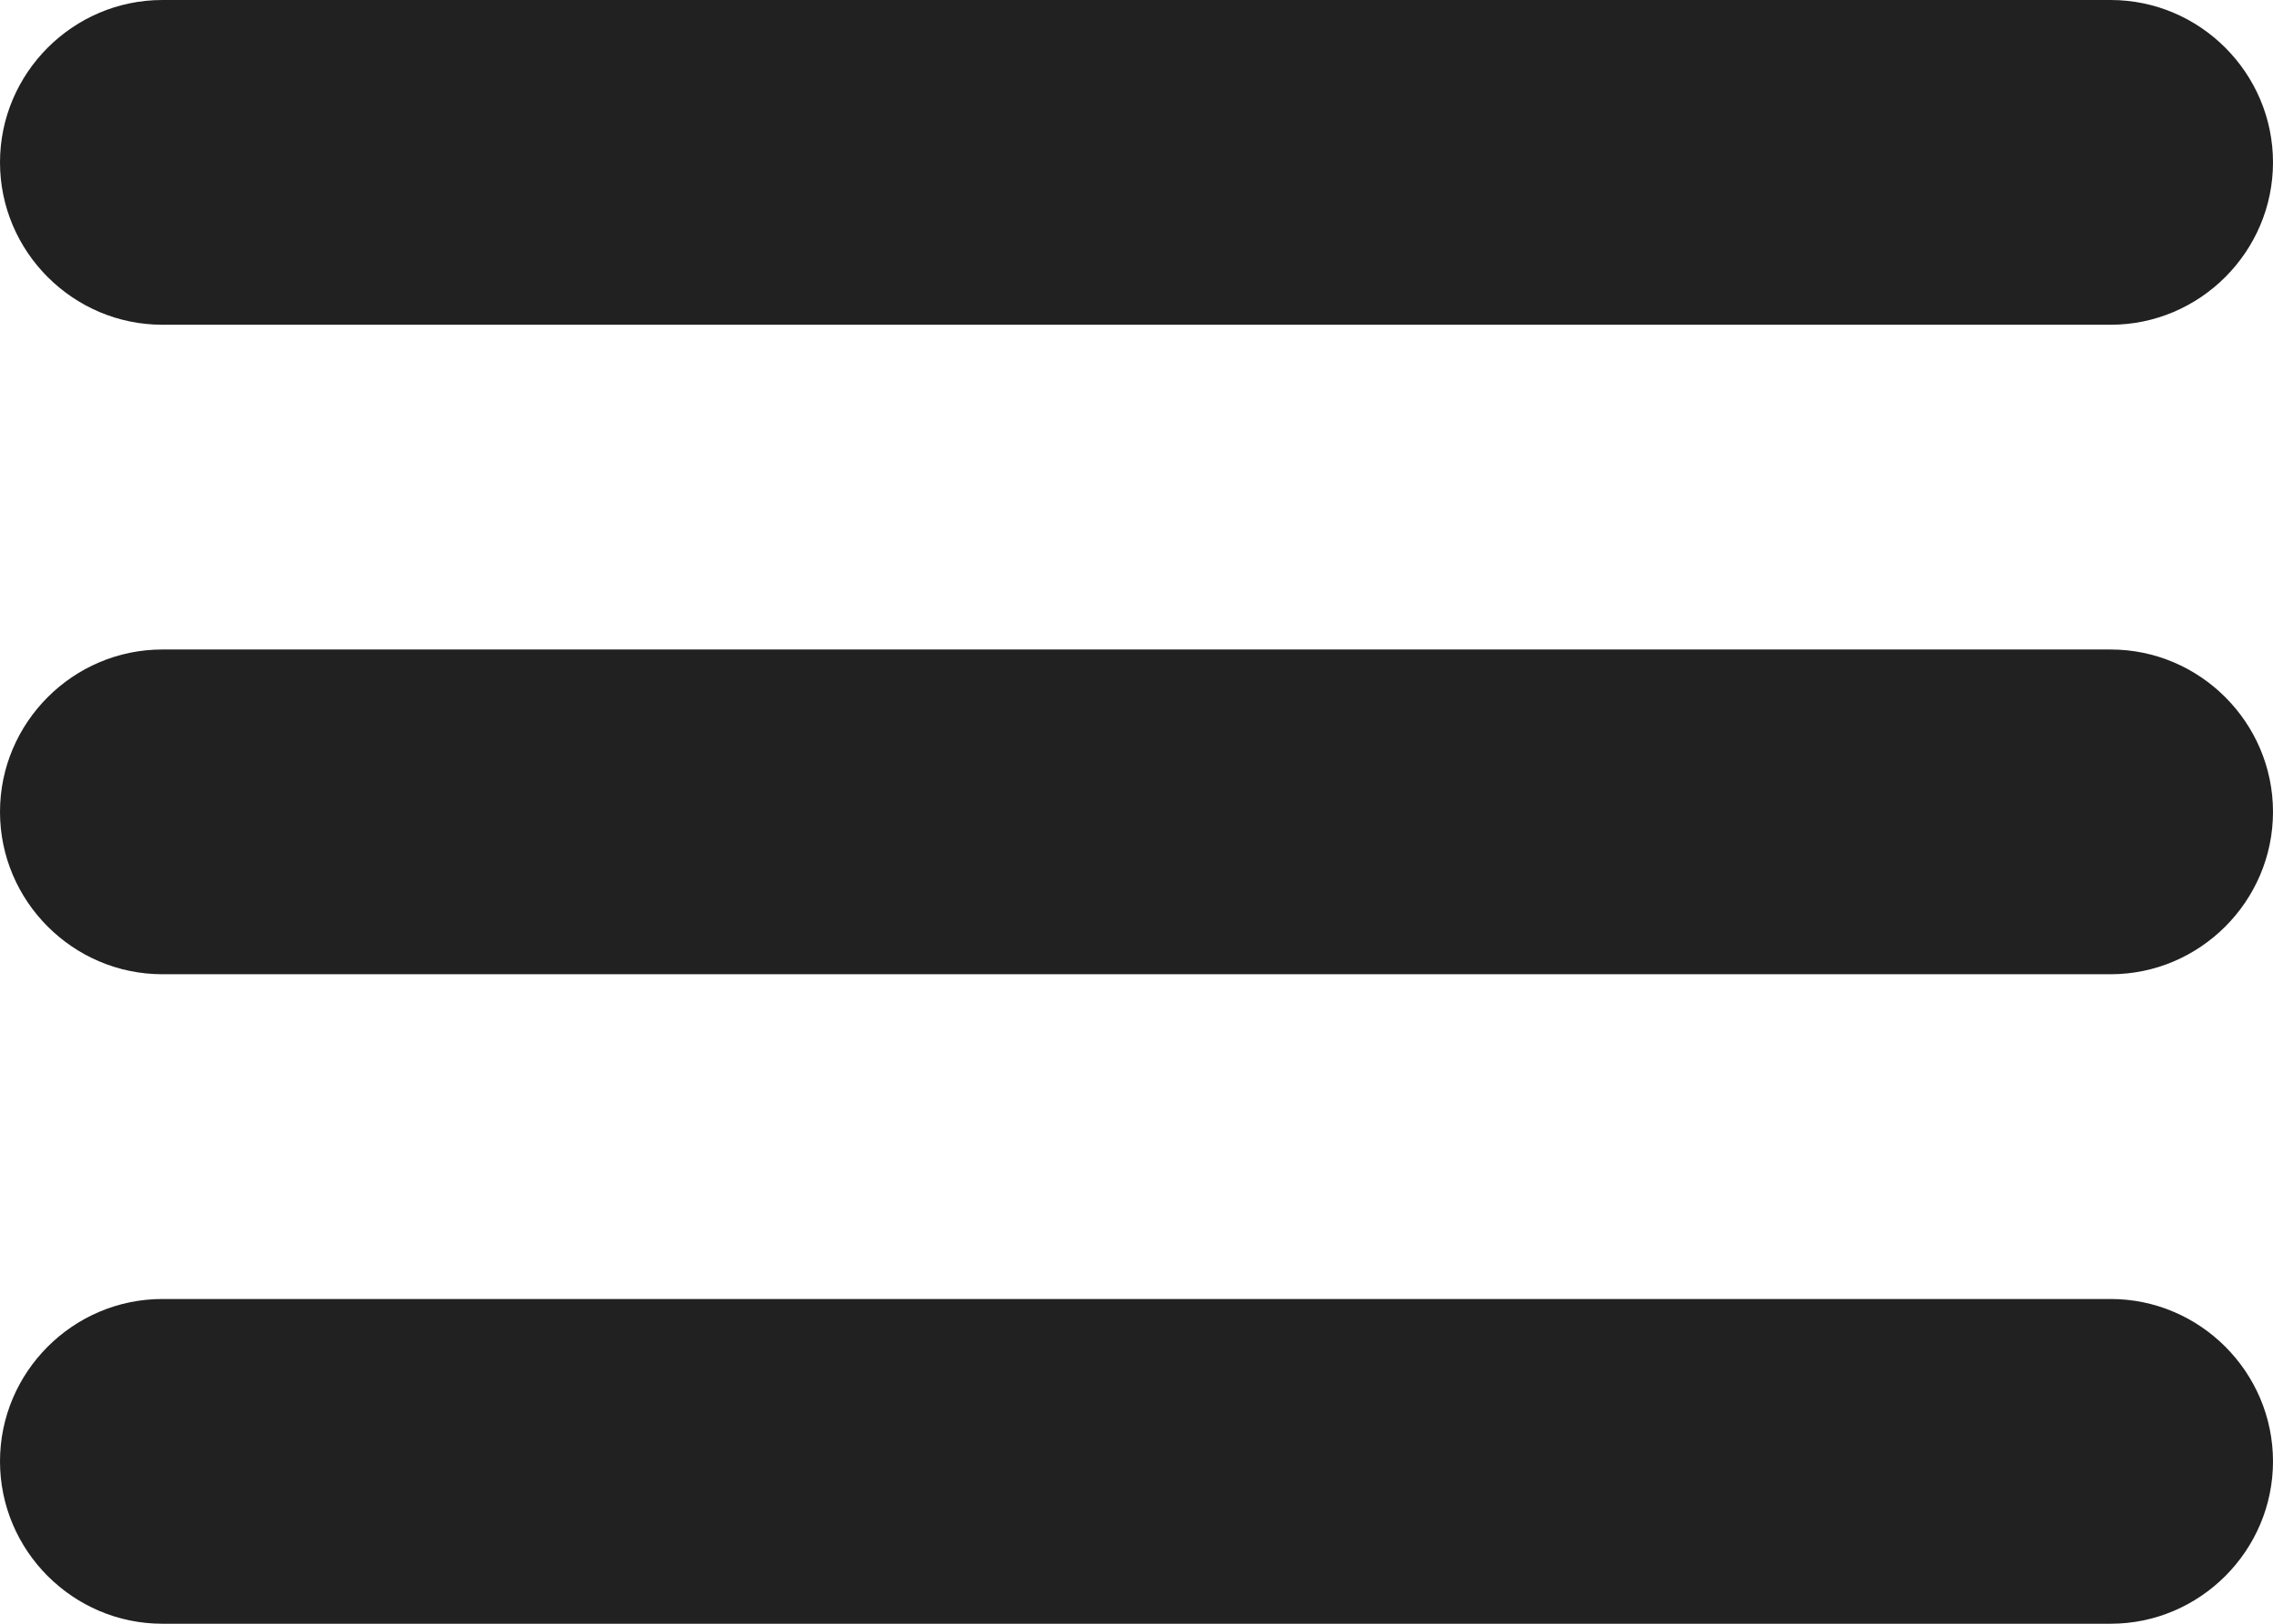
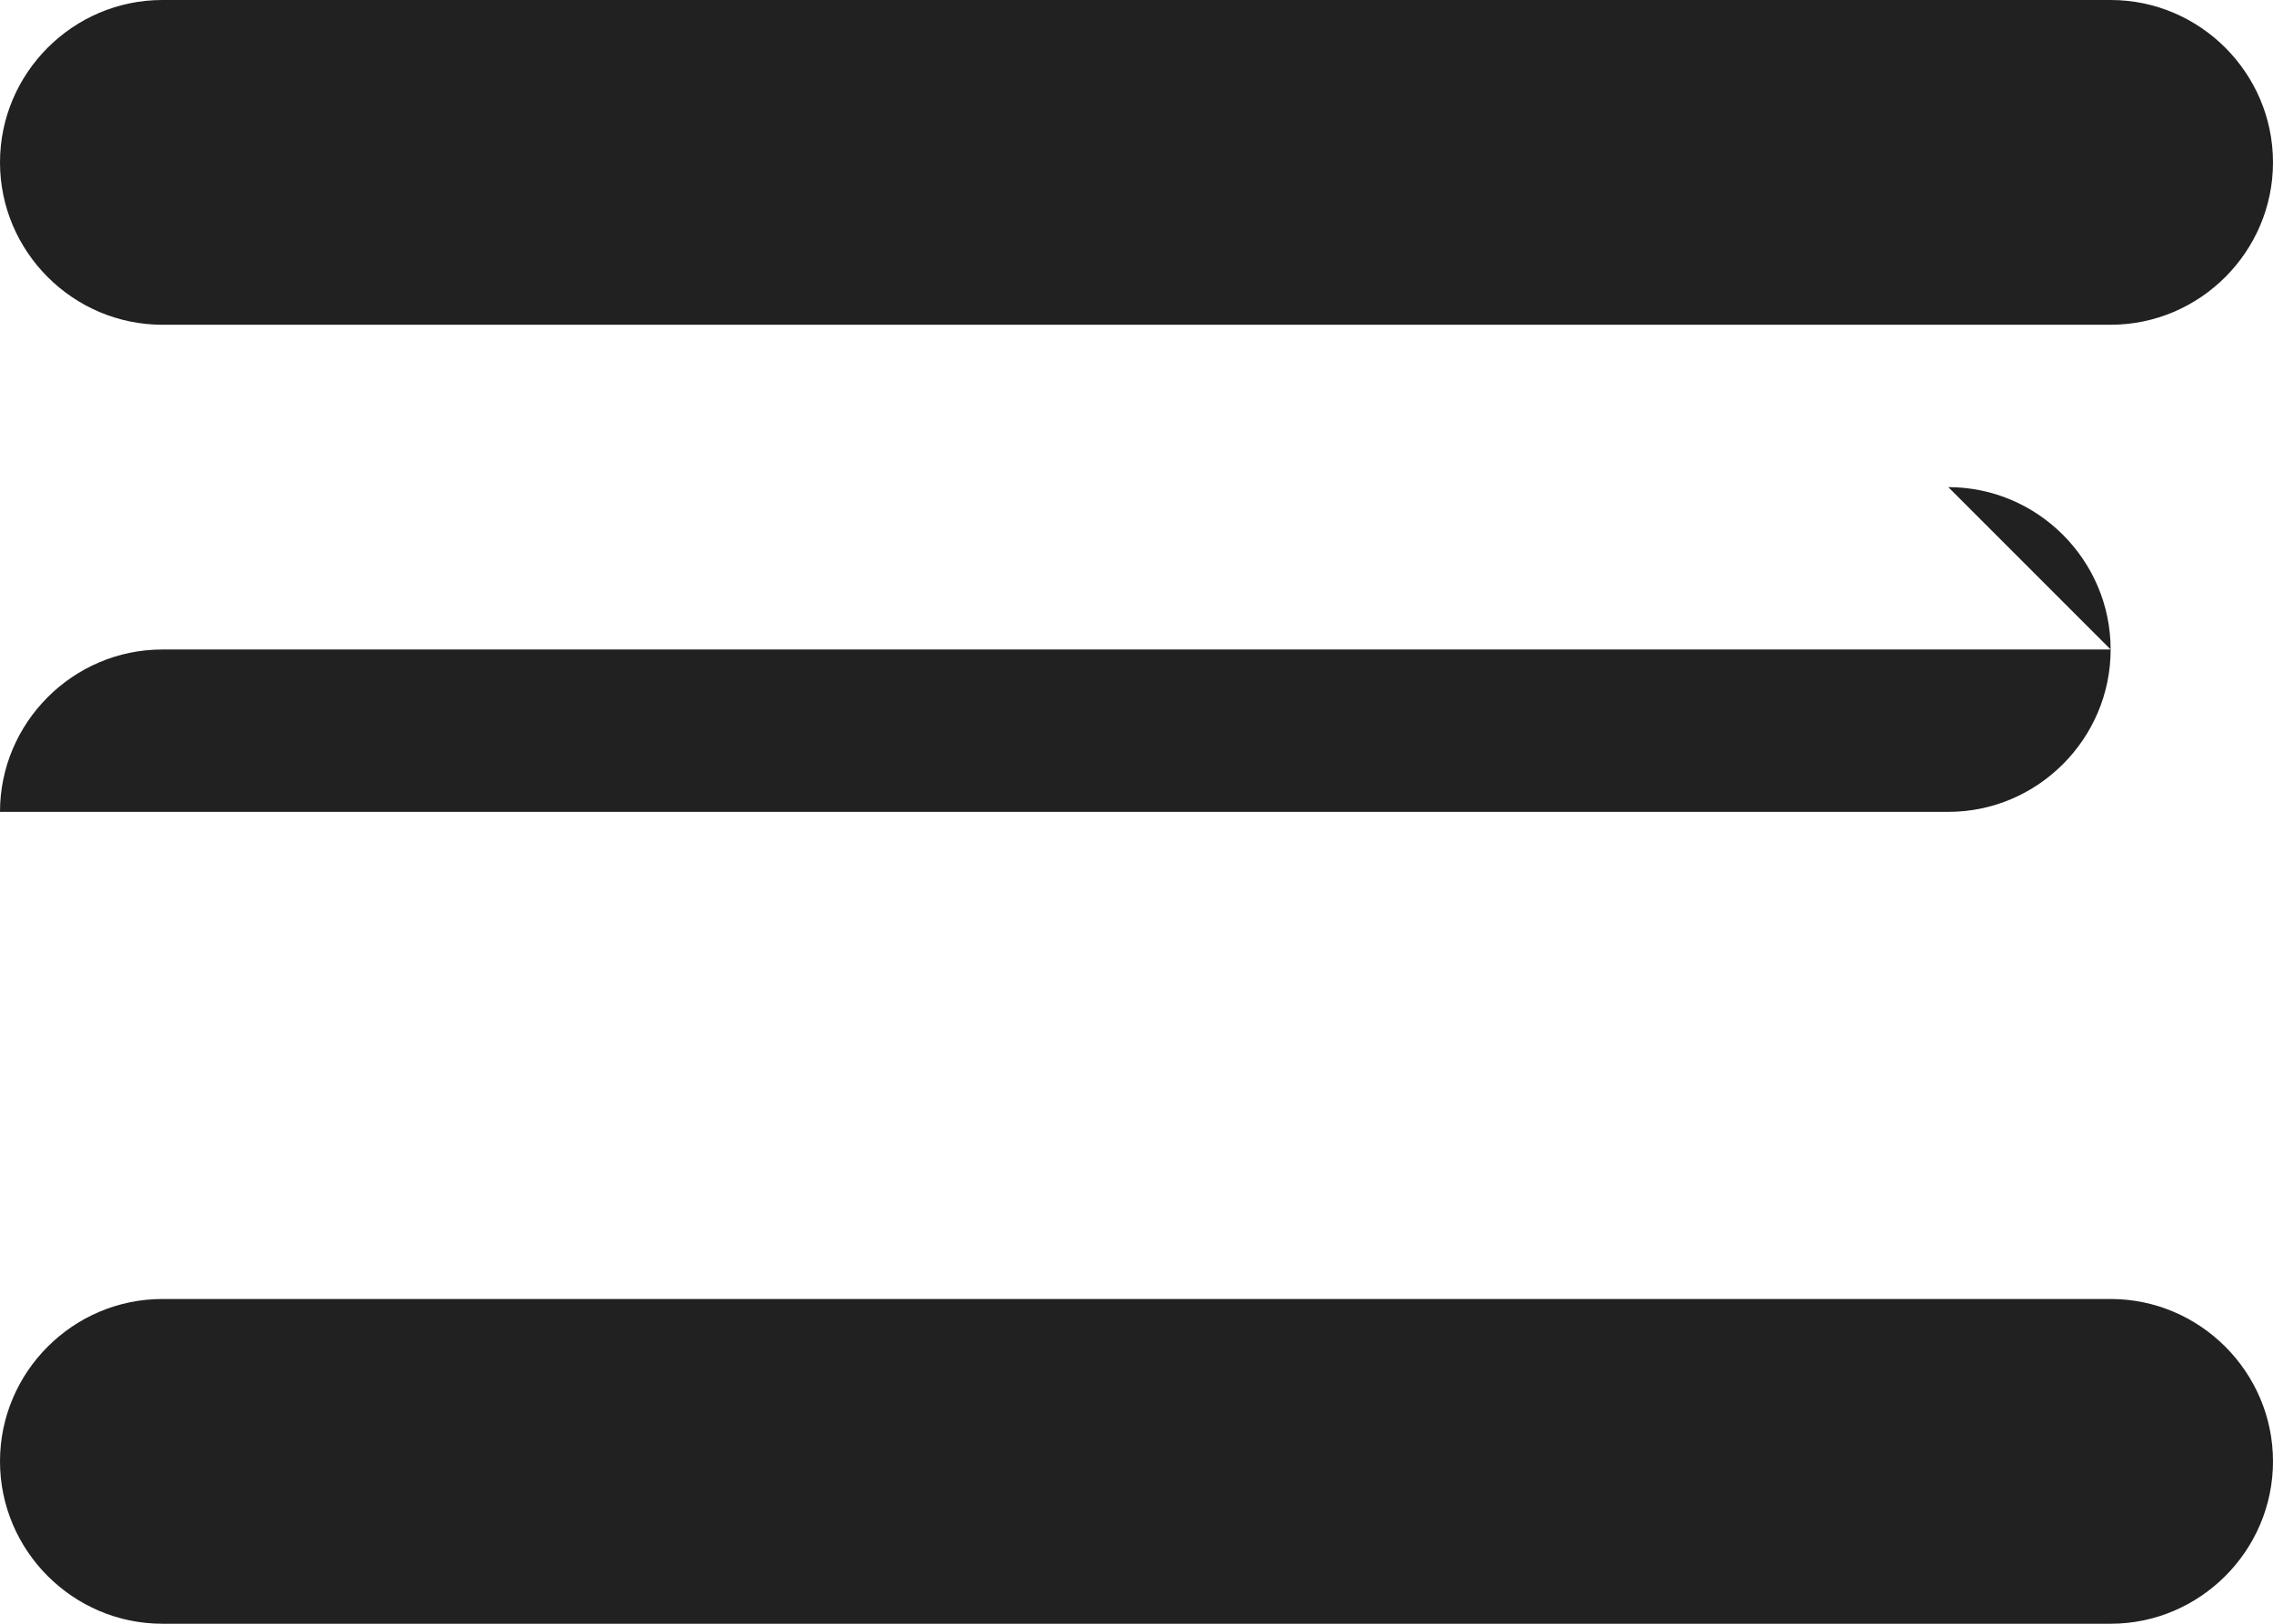
<svg xmlns="http://www.w3.org/2000/svg" viewBox="0 0 28 20">
-   <path d="M2 4h24c1.1 0 2-.9 2-2s-.9-2-2-2H2C.9 0 0 .9 0 2s.9 2 2 2zm24 4H2c-1.1 0-2 .9-2 2s.9 2 2 2h24c1.1 0 2-.9 2-2s-.9-2-2-2zm0 8H2c-1.1 0-2 .9-2 2s.9 2 2 2h24c1.1 0 2-.9 2-2s-.9-2-2-2z" fill="#212121" />
+   <path d="M2 4h24c1.1 0 2-.9 2-2s-.9-2-2-2H2C.9 0 0 .9 0 2s.9 2 2 2zm24 4H2c-1.1 0-2 .9-2 2h24c1.1 0 2-.9 2-2s-.9-2-2-2zm0 8H2c-1.1 0-2 .9-2 2s.9 2 2 2h24c1.1 0 2-.9 2-2s-.9-2-2-2z" fill="#212121" />
</svg>